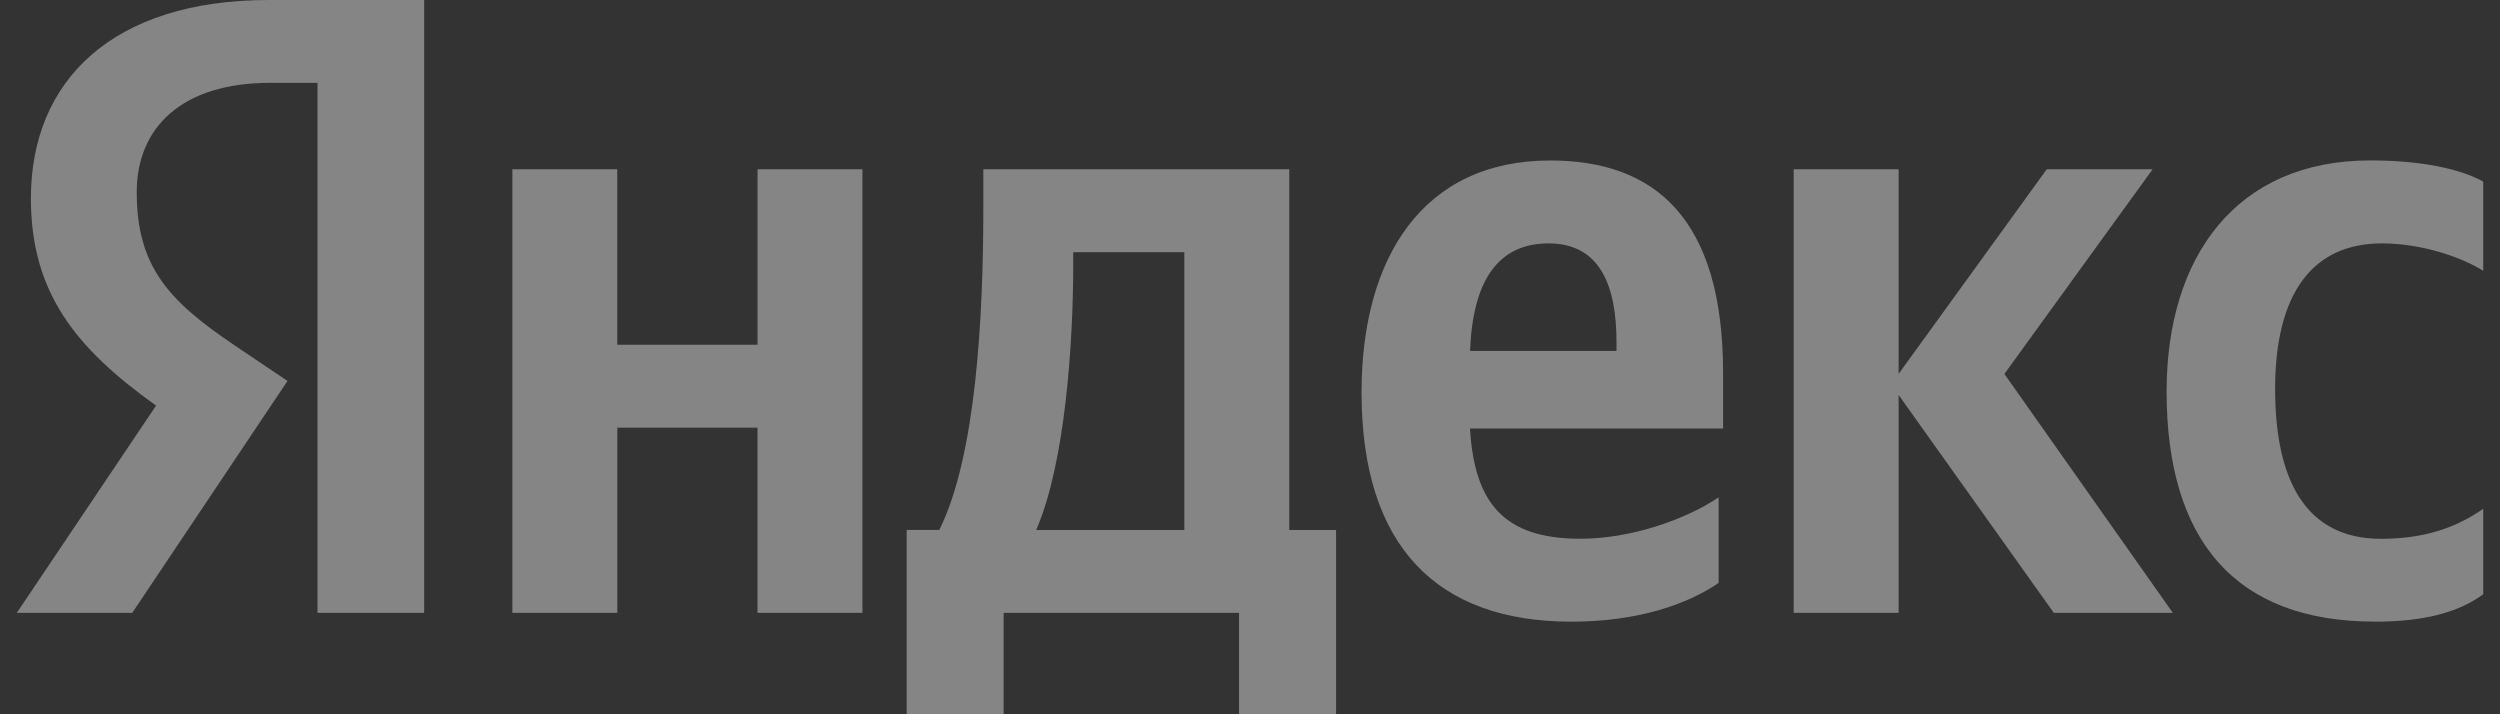
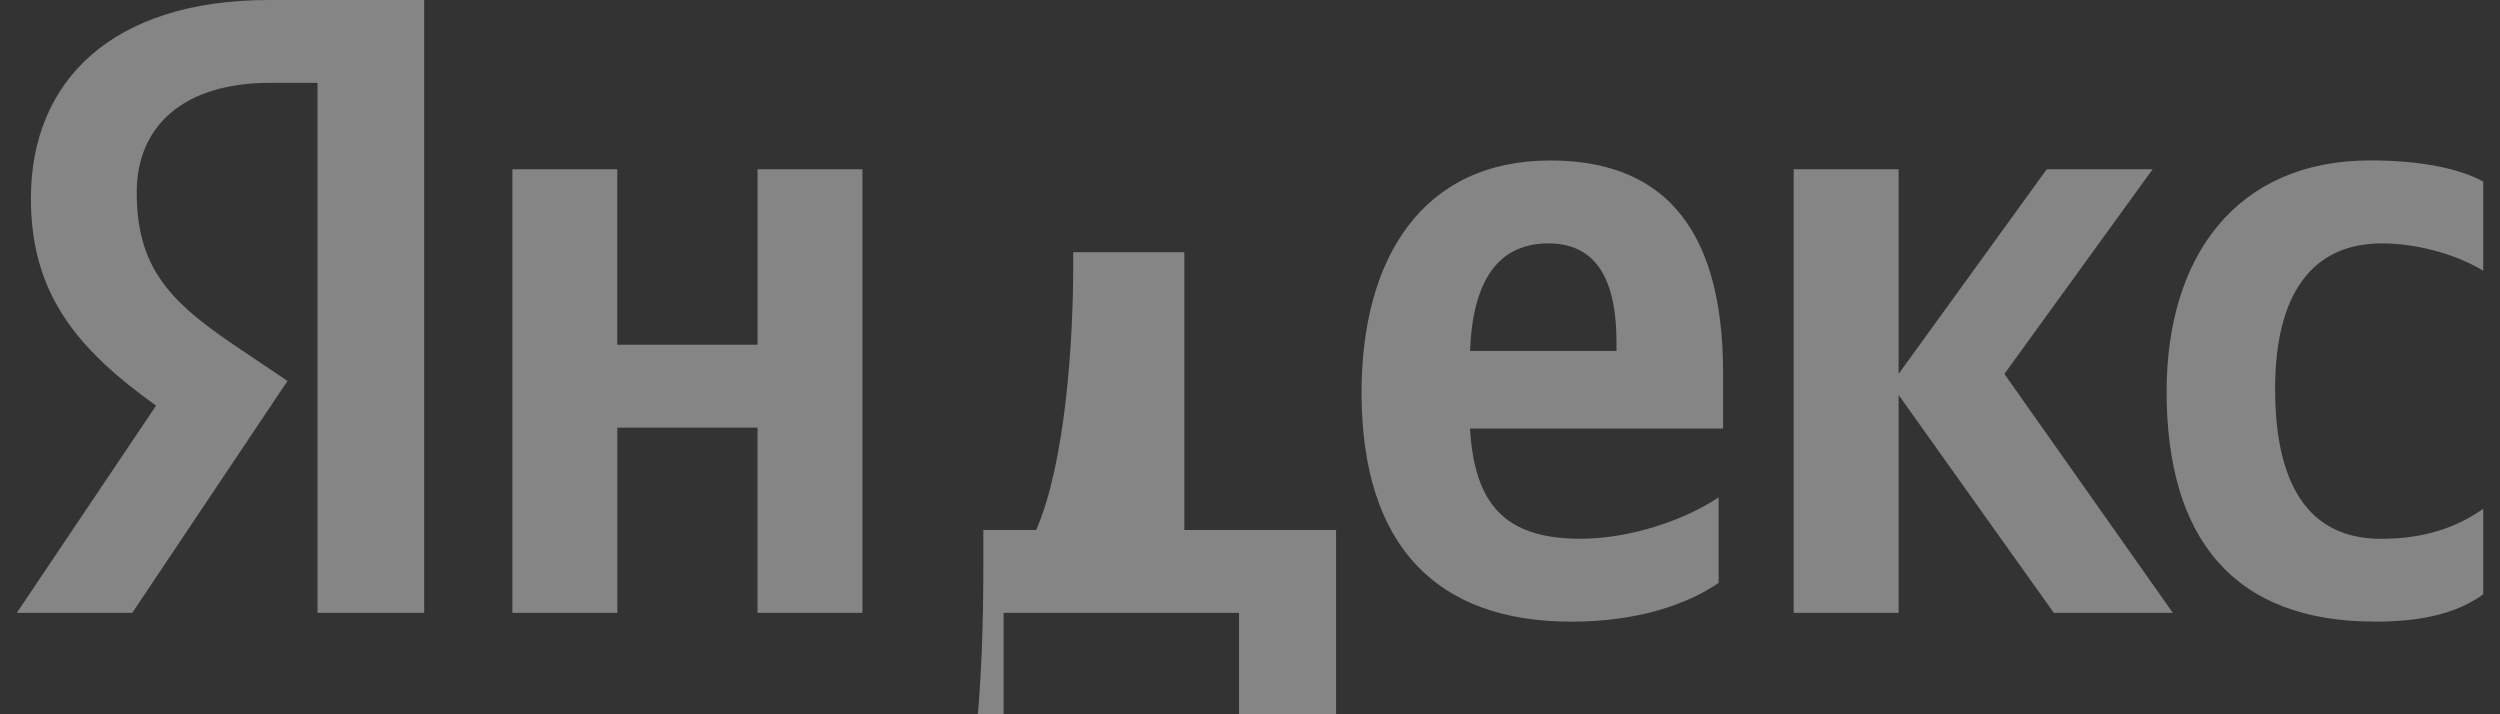
<svg xmlns="http://www.w3.org/2000/svg" width="42" height="12" fill="none">
  <rect width="100%" height="100%" fill="#333333" stroke="none" />
-   <path fill="#fff" opacity=".4" d="M5.334 10.296h1.792V0H4.519c-2.622 0-4 1.348-4 3.333 0 1.586.756 2.519 2.103 3.481l-2.34 3.482h1.94L4.83 6.4l-.903-.608c-1.096-.74-1.63-1.318-1.63-2.563 0-1.096.77-1.837 2.237-1.837h.8v8.904zm34.561.148c.815 0 1.393-.148 1.823-.459V8.548c-.445.31-.978.504-1.718.504-1.26 0-1.778-.978-1.778-2.519 0-1.614.637-2.444 1.792-2.444.682 0 1.348.237 1.704.46V3.051c-.37-.208-1.022-.356-1.897-.356-2.251 0-3.422 1.614-3.422 3.882 0 2.489 1.142 3.866 3.496 3.866zm-11.022-.651V8.355c-.548.37-1.466.696-2.325.696-1.289 0-1.778-.607-1.852-1.852h4.252v-.932c0-2.593-1.14-3.571-2.904-3.571-2.148 0-3.17 1.644-3.17 3.897 0 2.592 1.274 3.851 3.525 3.851 1.127 0 1.956-.296 2.474-.651zM12.727 2.844v2.948H10.37V2.844H8.608v7.452h1.763V7.185h2.355v3.111h1.763V2.844h-1.763zm9.718 6.06h-.785v-6.06h-5.14v.637c0 1.822-.119 4.179-.74 5.422h-.548V12h1.629v-1.704h3.955V12h1.63V8.904h-.001zm12.06 1.392h1.999l-2.83-4.014 2.49-3.438h-1.779l-2.488 3.437V2.844h-1.763v7.452h1.763v-3.66l2.607 3.66zm-8.49-6.207c.875 0 1.142.725 1.142 1.66v.147h-2.46c.044-1.185.474-1.807 1.318-1.807zm-6.118 4.815h-2.489c.49-1.126.622-3.156.622-4.444v-.223h1.867v4.667z" />
+   <path fill="#fff" opacity=".4" d="M5.334 10.296h1.792V0H4.519c-2.622 0-4 1.348-4 3.333 0 1.586.756 2.519 2.103 3.481l-2.34 3.482h1.94L4.83 6.4l-.903-.608c-1.096-.74-1.63-1.318-1.63-2.563 0-1.096.77-1.837 2.237-1.837h.8v8.904zm34.561.148c.815 0 1.393-.148 1.823-.459V8.548c-.445.31-.978.504-1.718.504-1.26 0-1.778-.978-1.778-2.519 0-1.614.637-2.444 1.792-2.444.682 0 1.348.237 1.704.46V3.051c-.37-.208-1.022-.356-1.897-.356-2.251 0-3.422 1.614-3.422 3.882 0 2.489 1.142 3.866 3.496 3.866zm-11.022-.651V8.355c-.548.37-1.466.696-2.325.696-1.289 0-1.778-.607-1.852-1.852h4.252v-.932c0-2.593-1.14-3.571-2.904-3.571-2.148 0-3.17 1.644-3.17 3.897 0 2.592 1.274 3.851 3.525 3.851 1.127 0 1.956-.296 2.474-.651zM12.727 2.844v2.948H10.37V2.844H8.608v7.452h1.763V7.185h2.355v3.111h1.763V2.844h-1.763zm9.718 6.06h-.785h-5.14v.637c0 1.822-.119 4.179-.74 5.422h-.548V12h1.629v-1.704h3.955V12h1.63V8.904h-.001zm12.06 1.392h1.999l-2.83-4.014 2.49-3.438h-1.779l-2.488 3.437V2.844h-1.763v7.452h1.763v-3.66l2.607 3.66zm-8.49-6.207c.875 0 1.142.725 1.142 1.66v.147h-2.46c.044-1.185.474-1.807 1.318-1.807zm-6.118 4.815h-2.489c.49-1.126.622-3.156.622-4.444v-.223h1.867v4.667z" />
</svg>